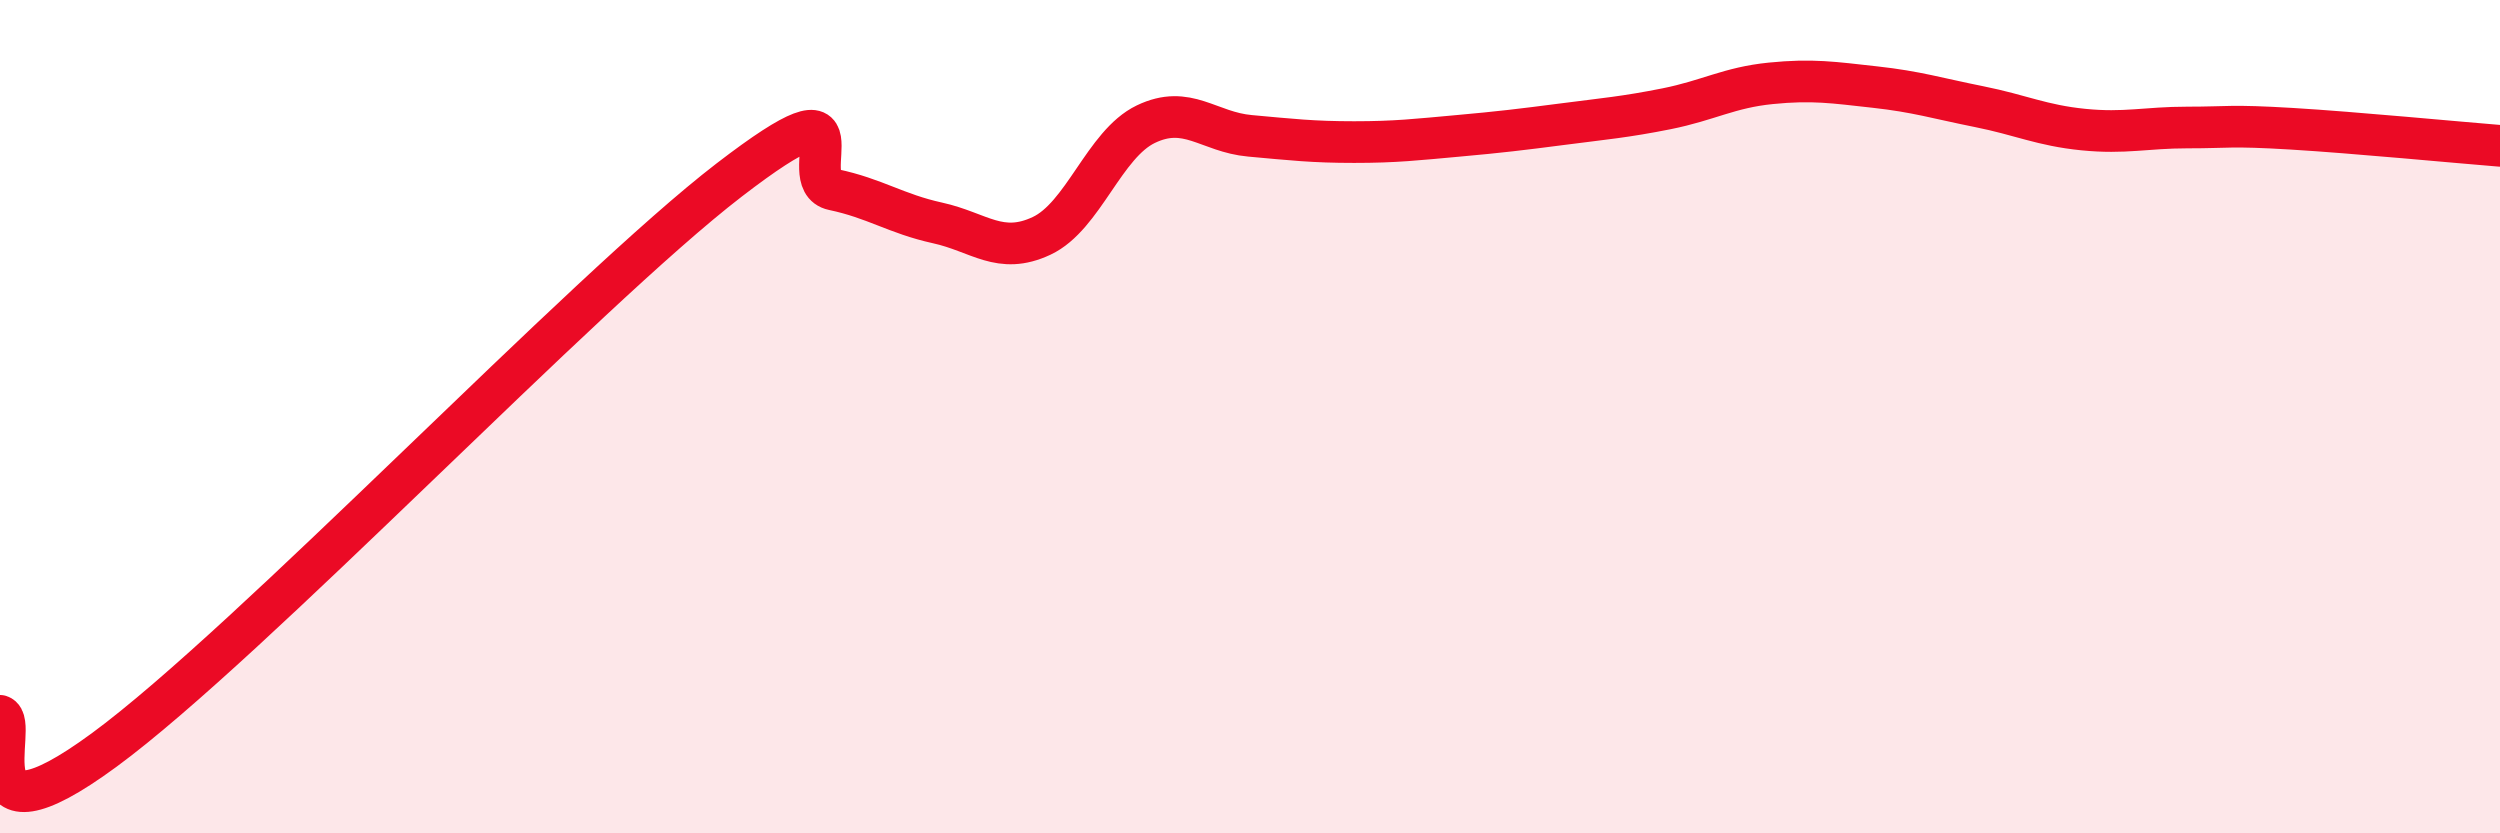
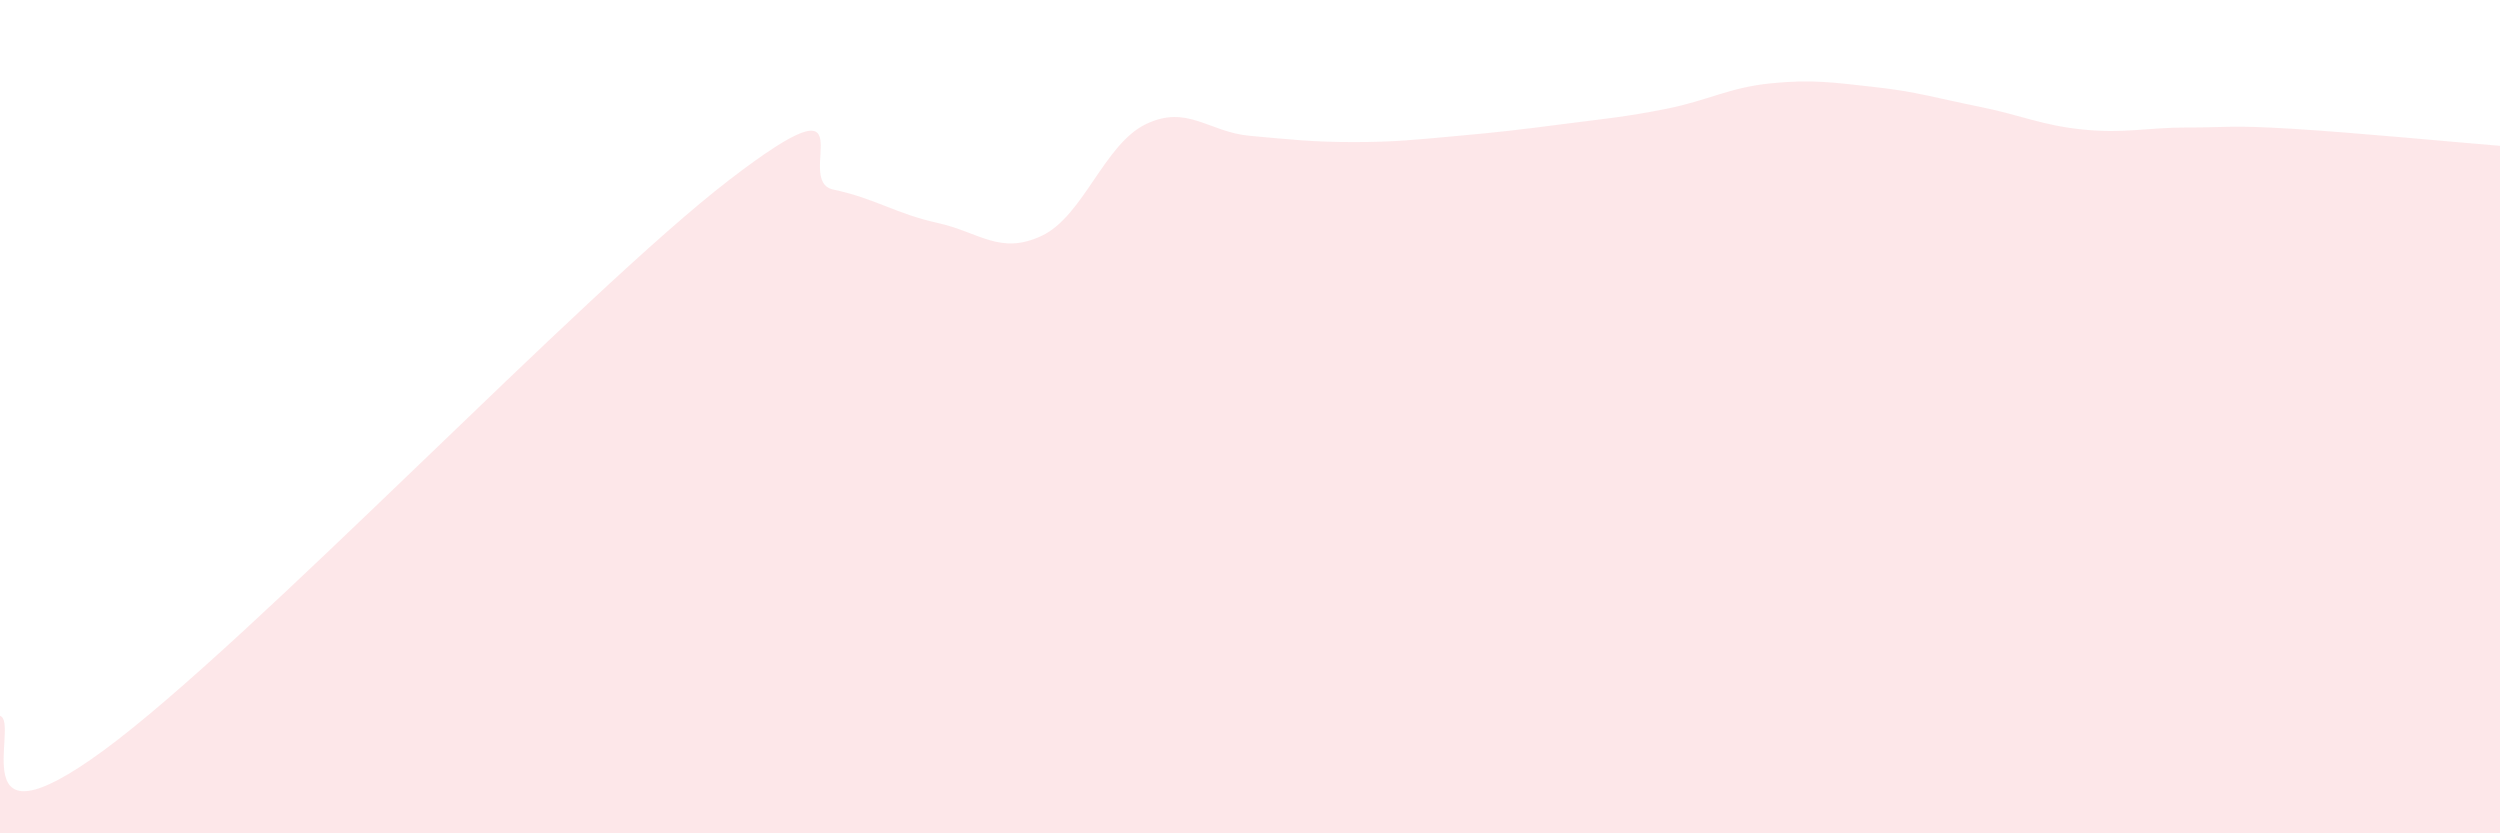
<svg xmlns="http://www.w3.org/2000/svg" width="60" height="20" viewBox="0 0 60 20">
  <path d="M 0,17.18 C 0.5,17.34 -1,20.57 2.5,18 C 6,15.43 14,7.01 17.5,4.32 C 21,1.63 19,4.34 20,4.55 C 21,4.76 21.5,5.13 22.5,5.35 C 23.5,5.57 24,6.13 25,5.66 C 26,5.19 26.5,3.46 27.5,2.98 C 28.5,2.5 29,3.17 30,3.26 C 31,3.35 31.5,3.41 32.5,3.41 C 33.5,3.41 34,3.35 35,3.26 C 36,3.17 36.5,3.11 37.5,2.98 C 38.5,2.85 39,2.81 40,2.61 C 41,2.41 41.5,2.1 42.5,2 C 43.5,1.9 44,1.98 45,2.09 C 46,2.2 46.5,2.36 47.5,2.56 C 48.5,2.76 49,3.01 50,3.11 C 51,3.21 51.5,3.06 52.5,3.06 C 53.5,3.06 53.5,3 55,3.09 C 56.5,3.18 59,3.42 60,3.5L60 20L0 20Z" fill="#EB0A25" opacity="0.1" stroke-linecap="round" stroke-linejoin="round" />
-   <path d="M 0,17.18 C 0.5,17.34 -1,20.57 2.5,18 C 6,15.43 14,7.01 17.5,4.32 C 21,1.63 19,4.34 20,4.55 C 21,4.76 21.5,5.13 22.5,5.35 C 23.5,5.57 24,6.13 25,5.66 C 26,5.19 26.5,3.46 27.5,2.98 C 28.5,2.5 29,3.17 30,3.26 C 31,3.35 31.5,3.41 32.5,3.41 C 33.5,3.41 34,3.35 35,3.26 C 36,3.17 36.5,3.11 37.5,2.98 C 38.5,2.85 39,2.81 40,2.61 C 41,2.41 41.5,2.1 42.5,2 C 43.5,1.9 44,1.98 45,2.09 C 46,2.2 46.5,2.36 47.5,2.56 C 48.5,2.76 49,3.01 50,3.11 C 51,3.21 51.5,3.06 52.5,3.06 C 53.5,3.06 53.5,3 55,3.09 C 56.5,3.18 59,3.42 60,3.5" stroke="#EB0A25" stroke-width="1" fill="none" stroke-linecap="round" stroke-linejoin="round" />
</svg>